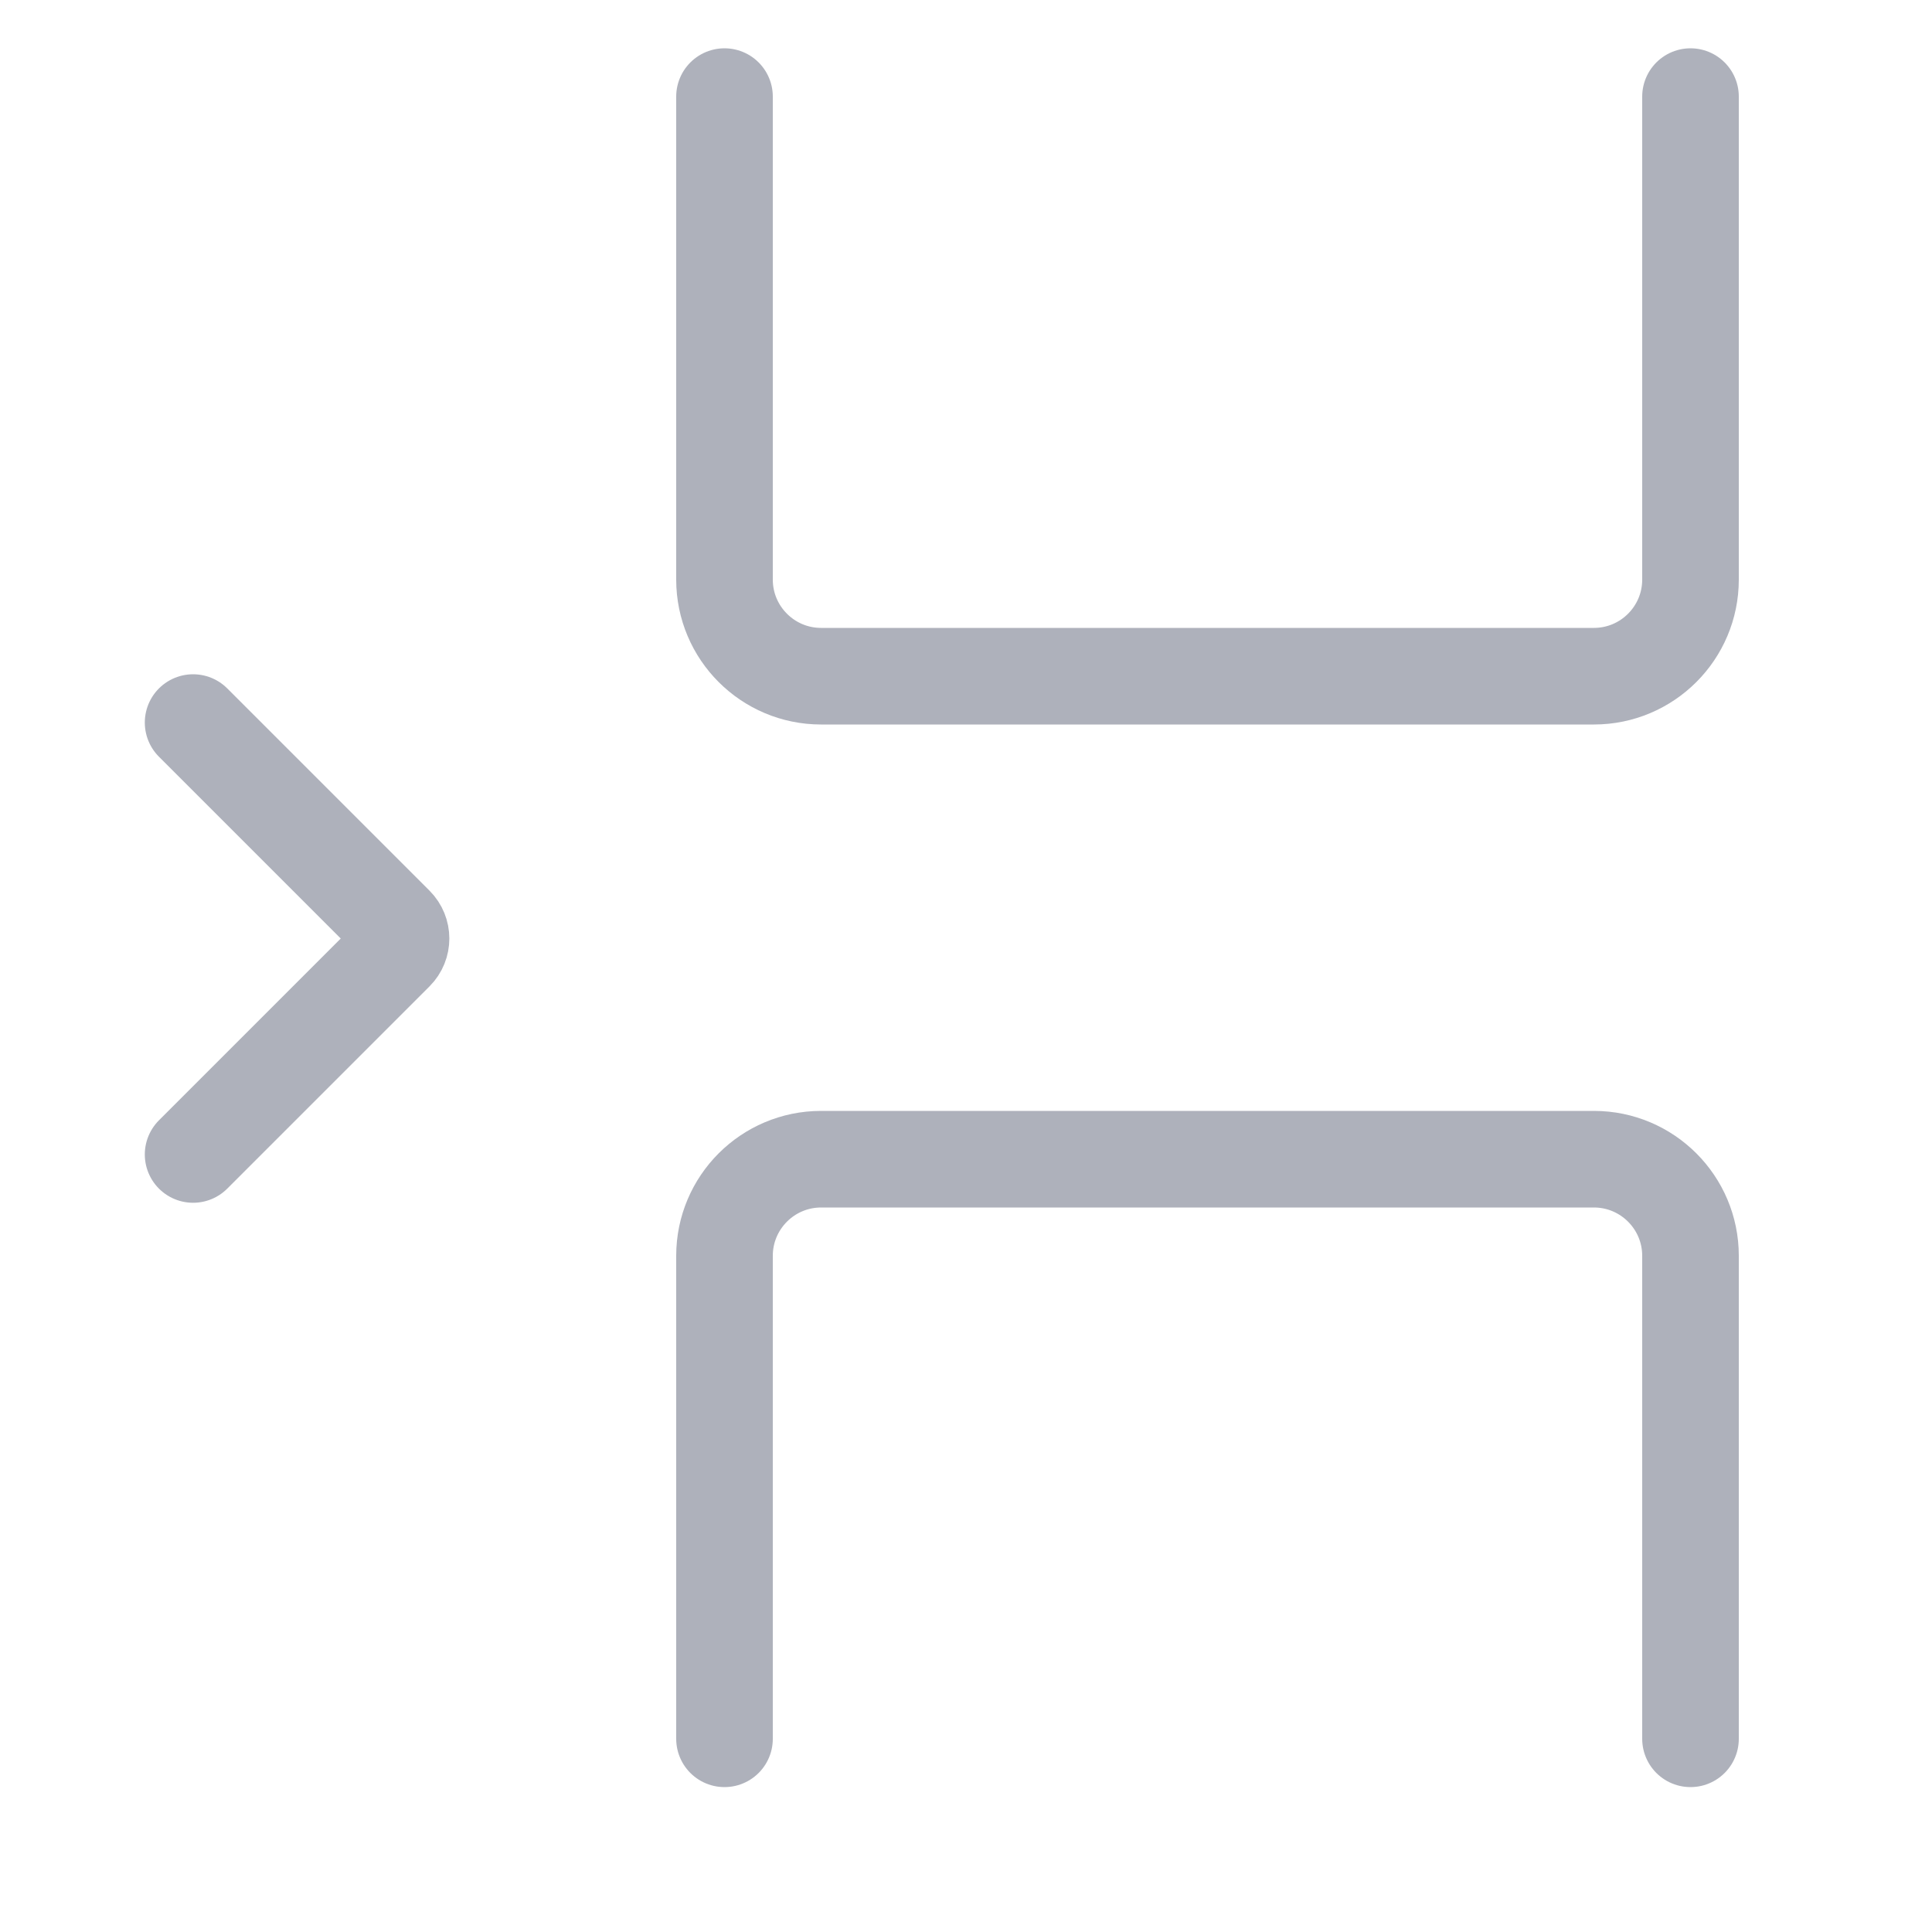
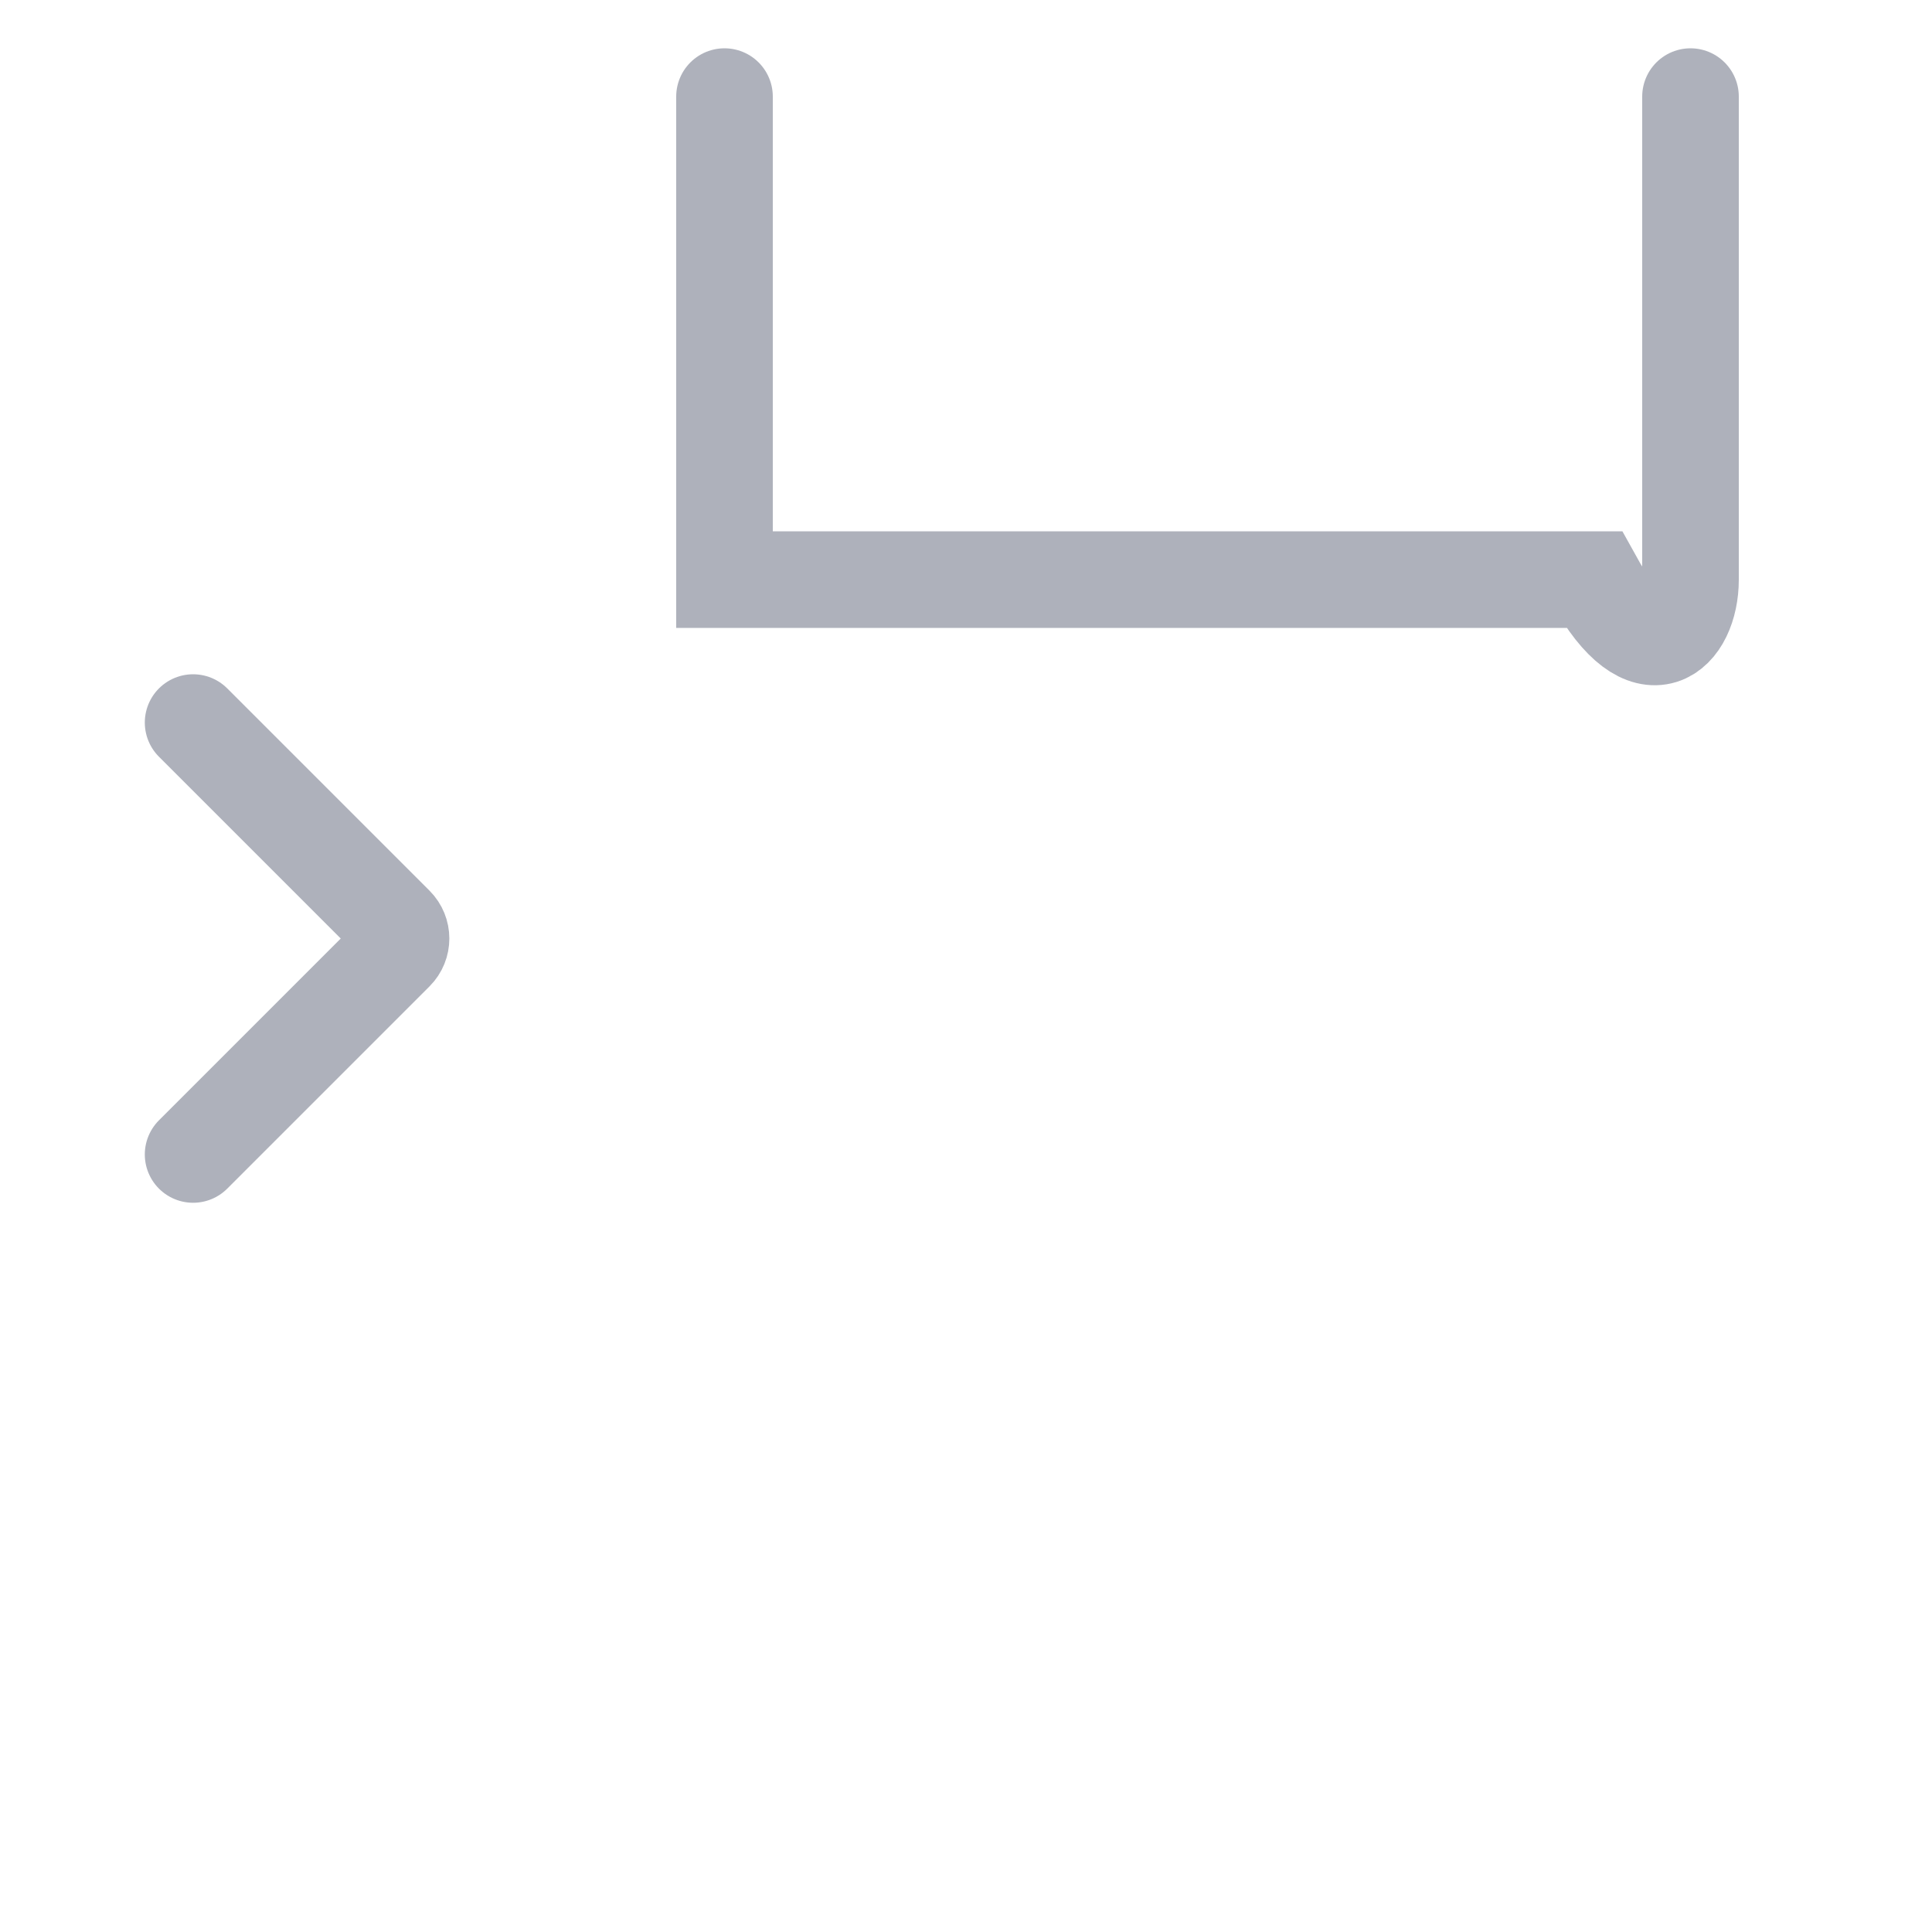
<svg xmlns="http://www.w3.org/2000/svg" width="20" height="20" viewBox="0 0 20 20" fill="none">
  <path d="M1.999 7.48L4.093 9.574C4.171 9.652 4.171 9.779 4.093 9.857L1.999 11.951" stroke="#AEB1BB" stroke-linecap="round" />
-   <path d="M7.5 1V6C7.5 6.552 7.948 7 8.5 7H12.5H16.5C17.052 7 17.5 6.552 17.5 6V1" stroke="#AEB1BB" stroke-linecap="round" />
-   <path d="M17.5 18L17.5 13C17.5 12.448 17.052 12 16.5 12L12.5 12L8.5 12C7.948 12 7.5 12.448 7.5 13L7.5 18" stroke="#AEB1BB" stroke-linecap="round" />
+   <path d="M7.5 1V6H12.5H16.5C17.052 7 17.5 6.552 17.5 6V1" stroke="#AEB1BB" stroke-linecap="round" />
</svg>